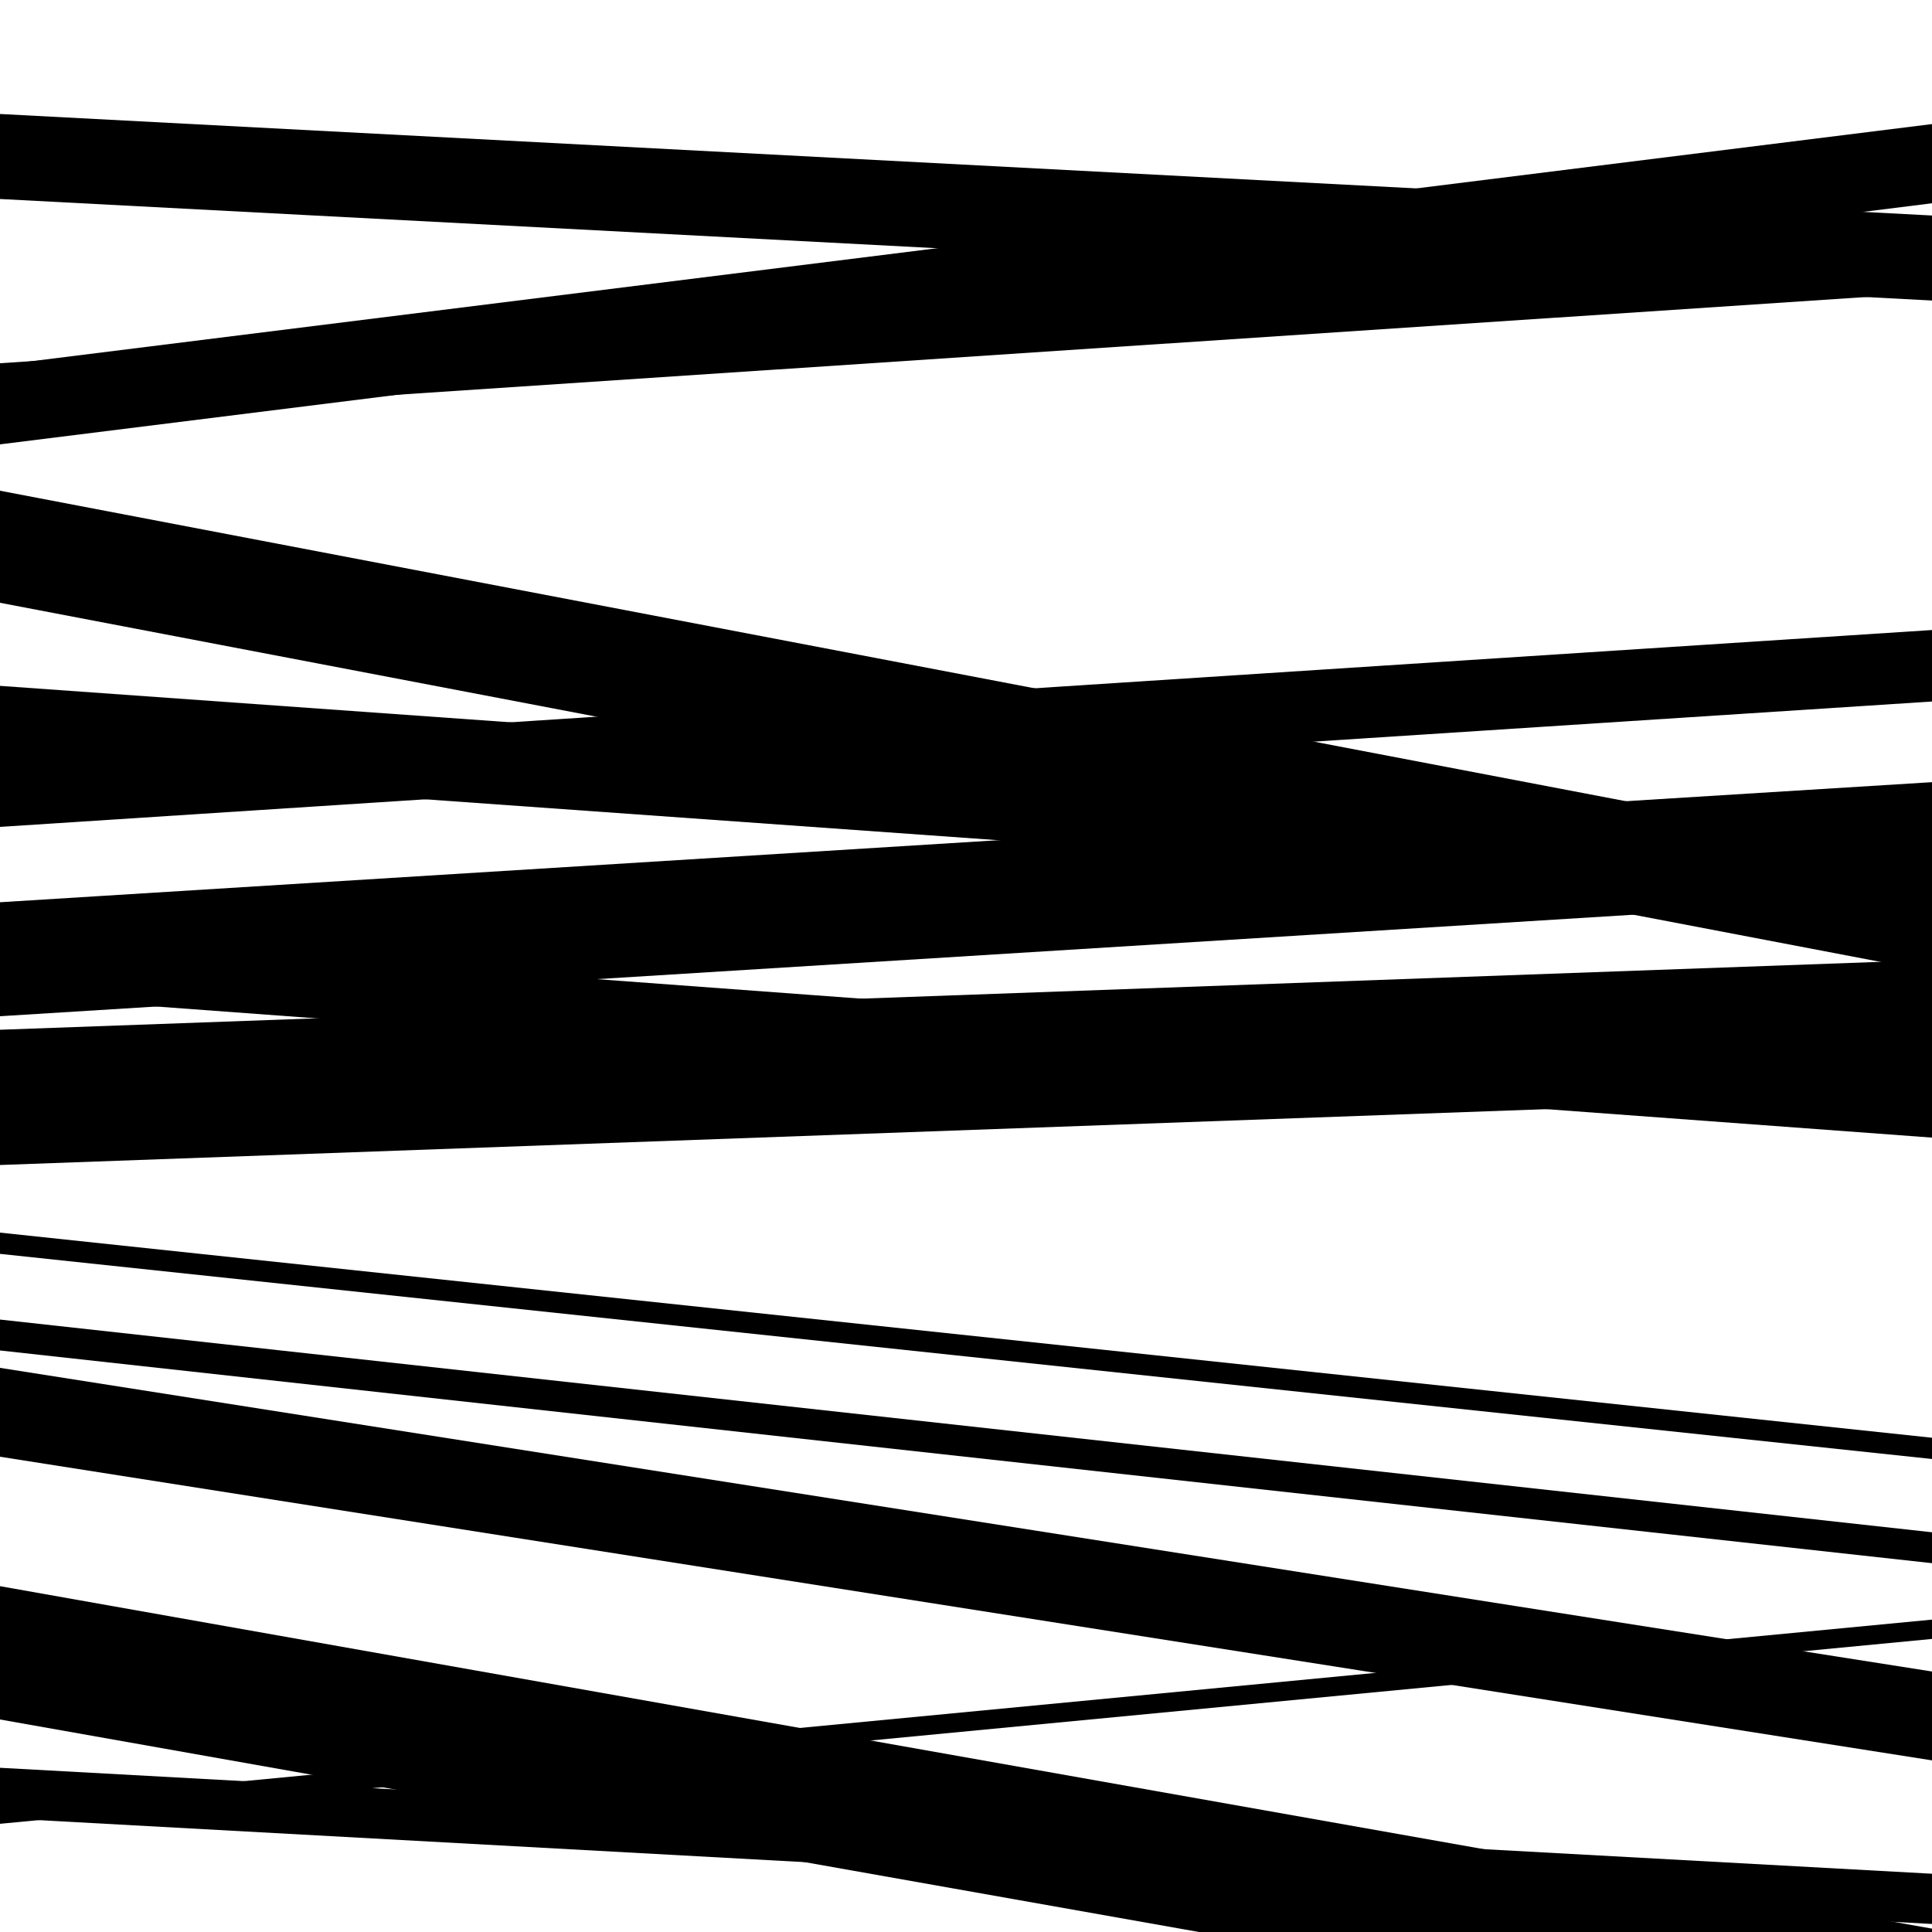
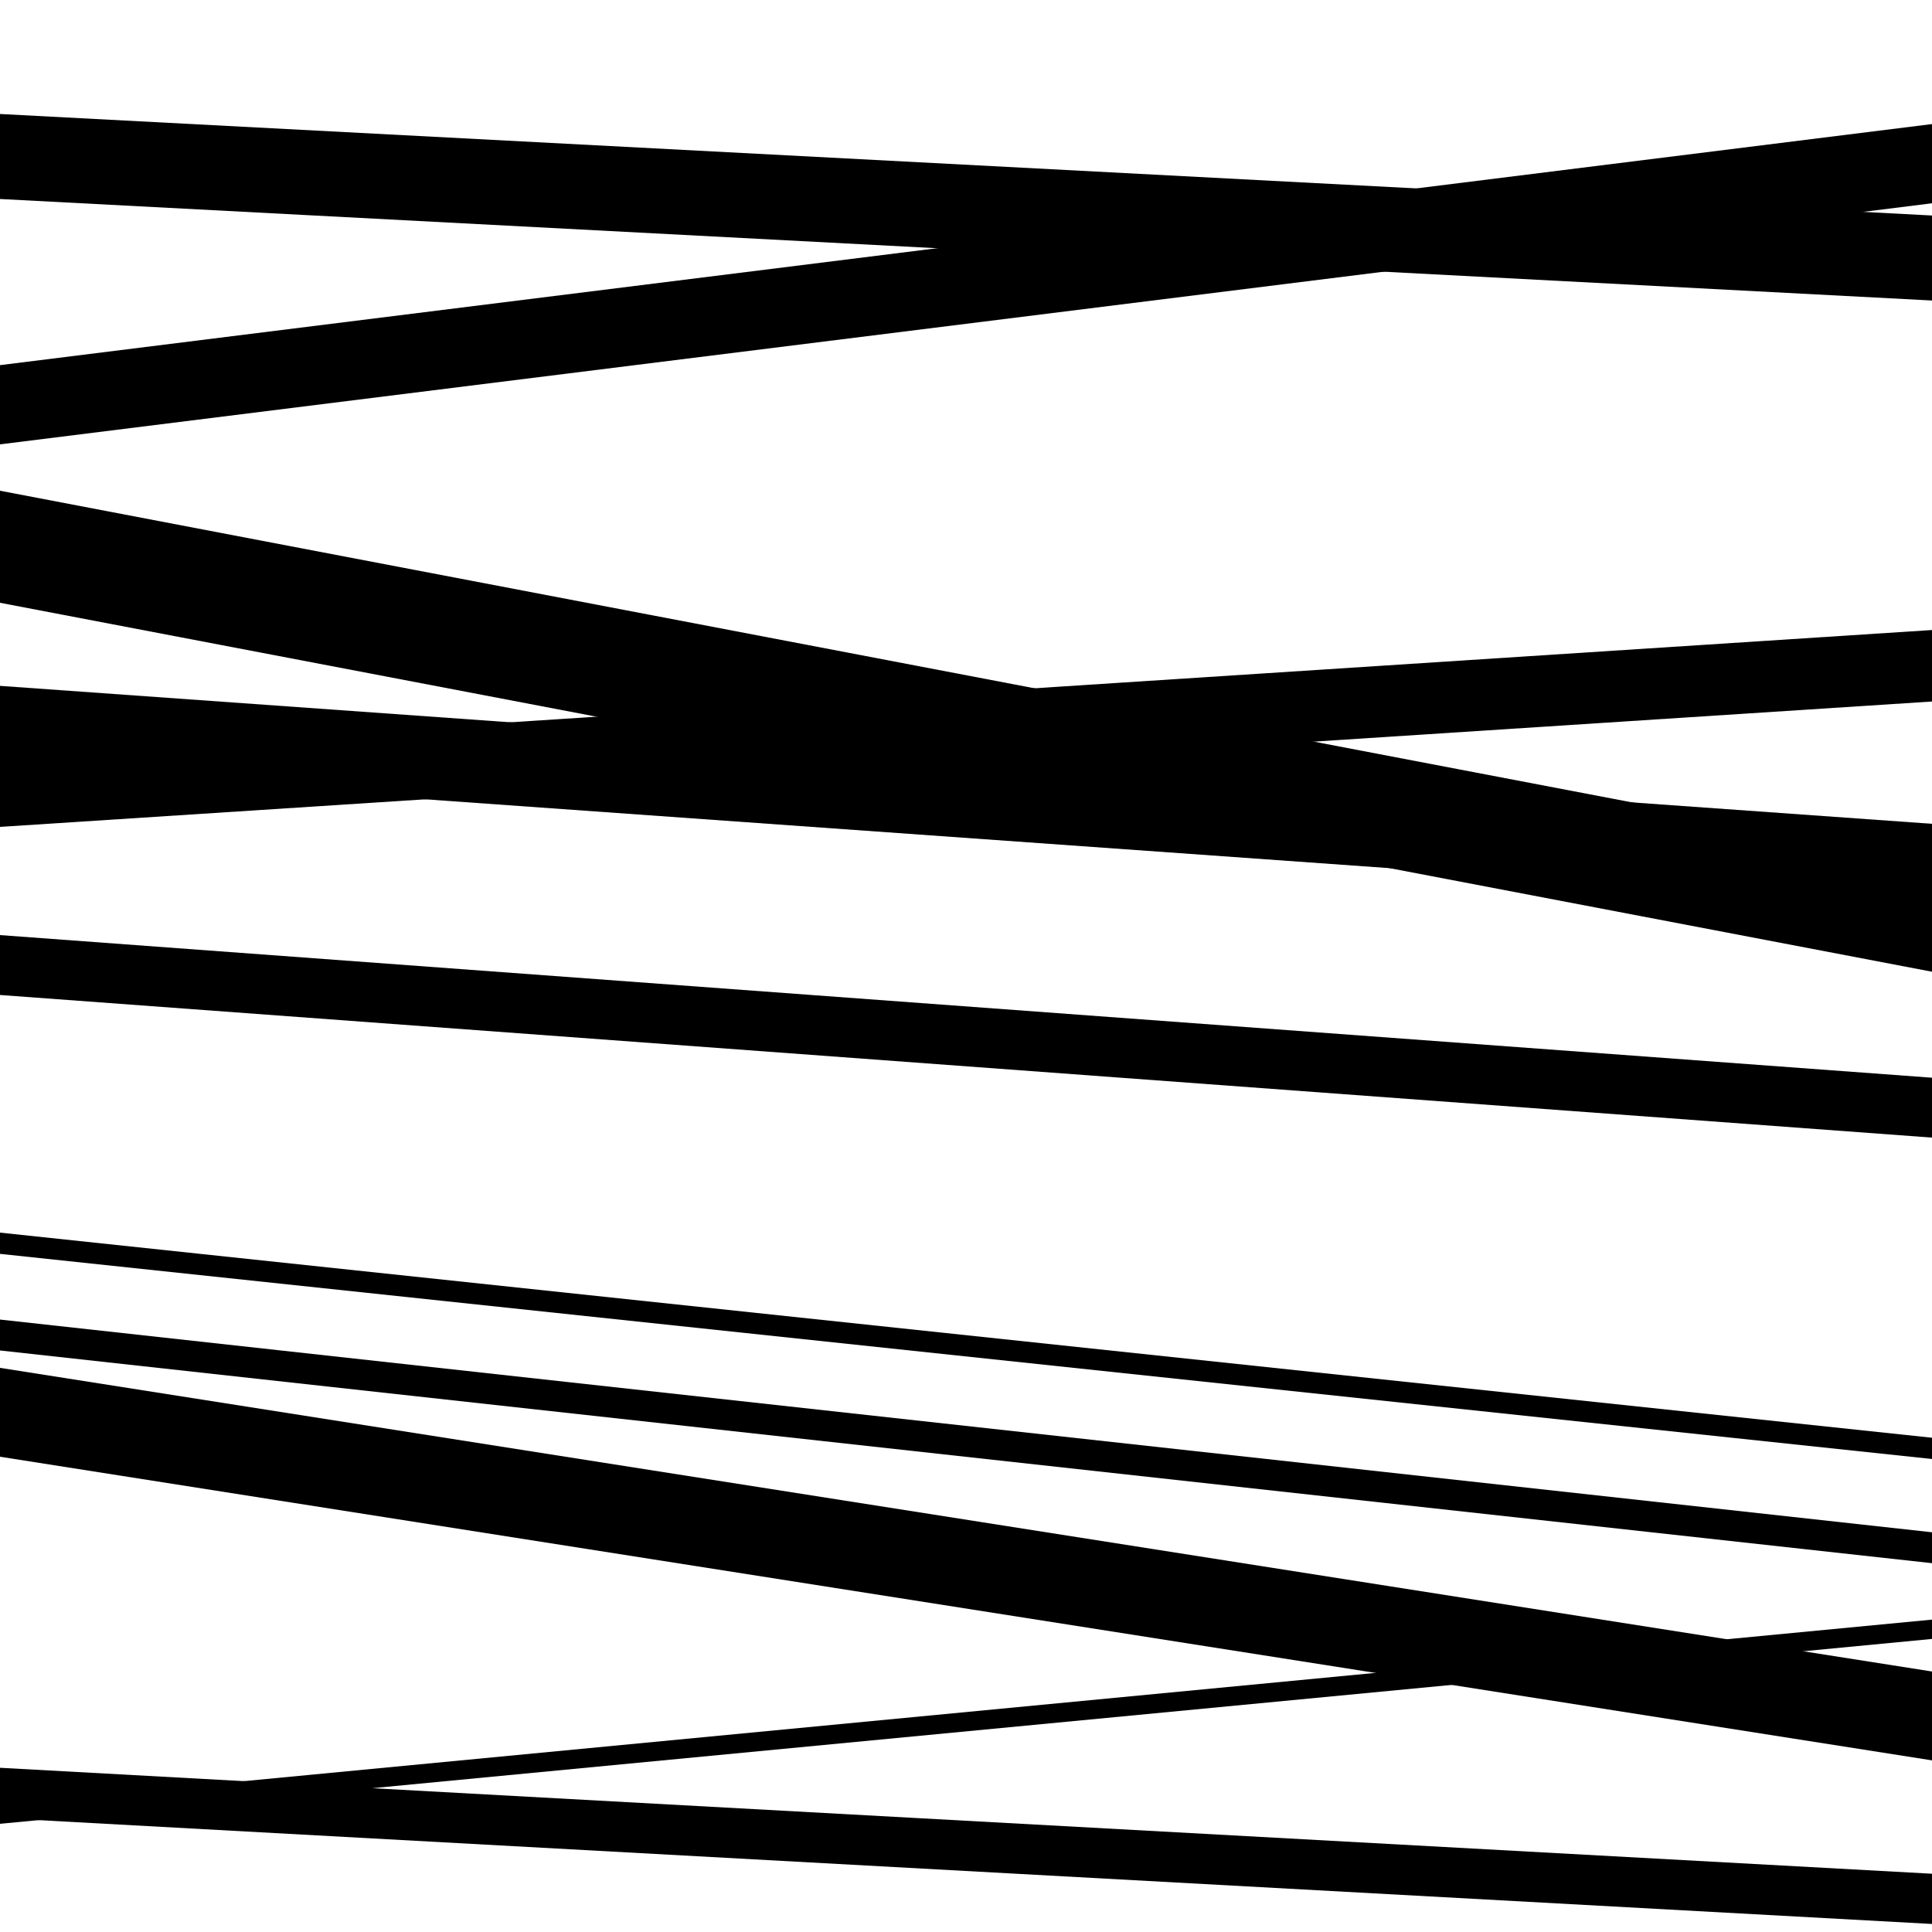
<svg xmlns="http://www.w3.org/2000/svg" viewBox="0 0 1000 1000" height="1000" width="1000">
  <rect x="0" y="0" width="1000" height="1000" fill="#ffffff" />
-   <path opacity="0.8" d="M 0 526 L 1000 463.848 L 1000 404.848 L 0 467 Z" fill="hsl(325, 15%, 50%)" />
  <path opacity="0.8" d="M 0 699 L 1000 809.101 L 1000 793.101 L 0 683 Z" fill="hsl(330, 25%, 70%)" />
  <path opacity="0.8" d="M 0 944 L 1000 848.311 L 1000 838.311 L 0 934 Z" fill="hsl(335, 30%, 90%)" />
-   <path opacity="0.8" d="M 0 218 L 1000 151.466 L 1000 121.466 L 0 188 Z" fill="hsl(320, 10%, 30%)" />
  <path opacity="0.8" d="M 0 428 L 1000 363.098 L 1000 326.098 L 0 391 Z" fill="hsl(325, 15%, 50%)" />
  <path opacity="0.8" d="M 0 649 L 1000 755.177 L 1000 744.177 L 0 638 Z" fill="hsl(330, 25%, 70%)" />
-   <path opacity="0.8" d="M 0 890 L 1000 1067.256 L 1000 998.256 L 0 821 Z" fill="hsl(335, 30%, 90%)" />
  <path opacity="0.8" d="M 0 103 L 1000 155.547 L 1000 111.547 L 0 59 Z" fill="hsl(320, 10%, 30%)" />
  <path opacity="0.8" d="M 0 312 L 1000 502.965 L 1000 444.965 L 0 254 Z" fill="hsl(325, 15%, 50%)" />
  <path opacity="0.8" d="M 0 515 L 1000 588.825 L 1000 557.825 L 0 484 Z" fill="hsl(330, 25%, 70%)" />
  <path opacity="0.8" d="M 0 754 L 1000 911.166 L 1000 865.166 L 0 708 Z" fill="hsl(335, 30%, 90%)" />
  <path opacity="0.8" d="M 0 941 L 1000 995.847 L 1000 969.847 L 0 915 Z" fill="hsl(320, 10%, 30%)" />
  <path opacity="0.8" d="M 0 230 L 1000 105.216 L 1000 64.216 L 0 189 Z" fill="hsl(325, 15%, 50%)" />
  <path opacity="0.8" d="M 0 398 L 1000 469.403 L 1000 426.403 L 0 355 Z" fill="hsl(330, 25%, 70%)" />
-   <path opacity="0.8" d="M 0 603 L 1000 566.879 L 1000 496.879 L 0 533 Z" fill="hsl(335, 30%, 90%)" />
</svg>